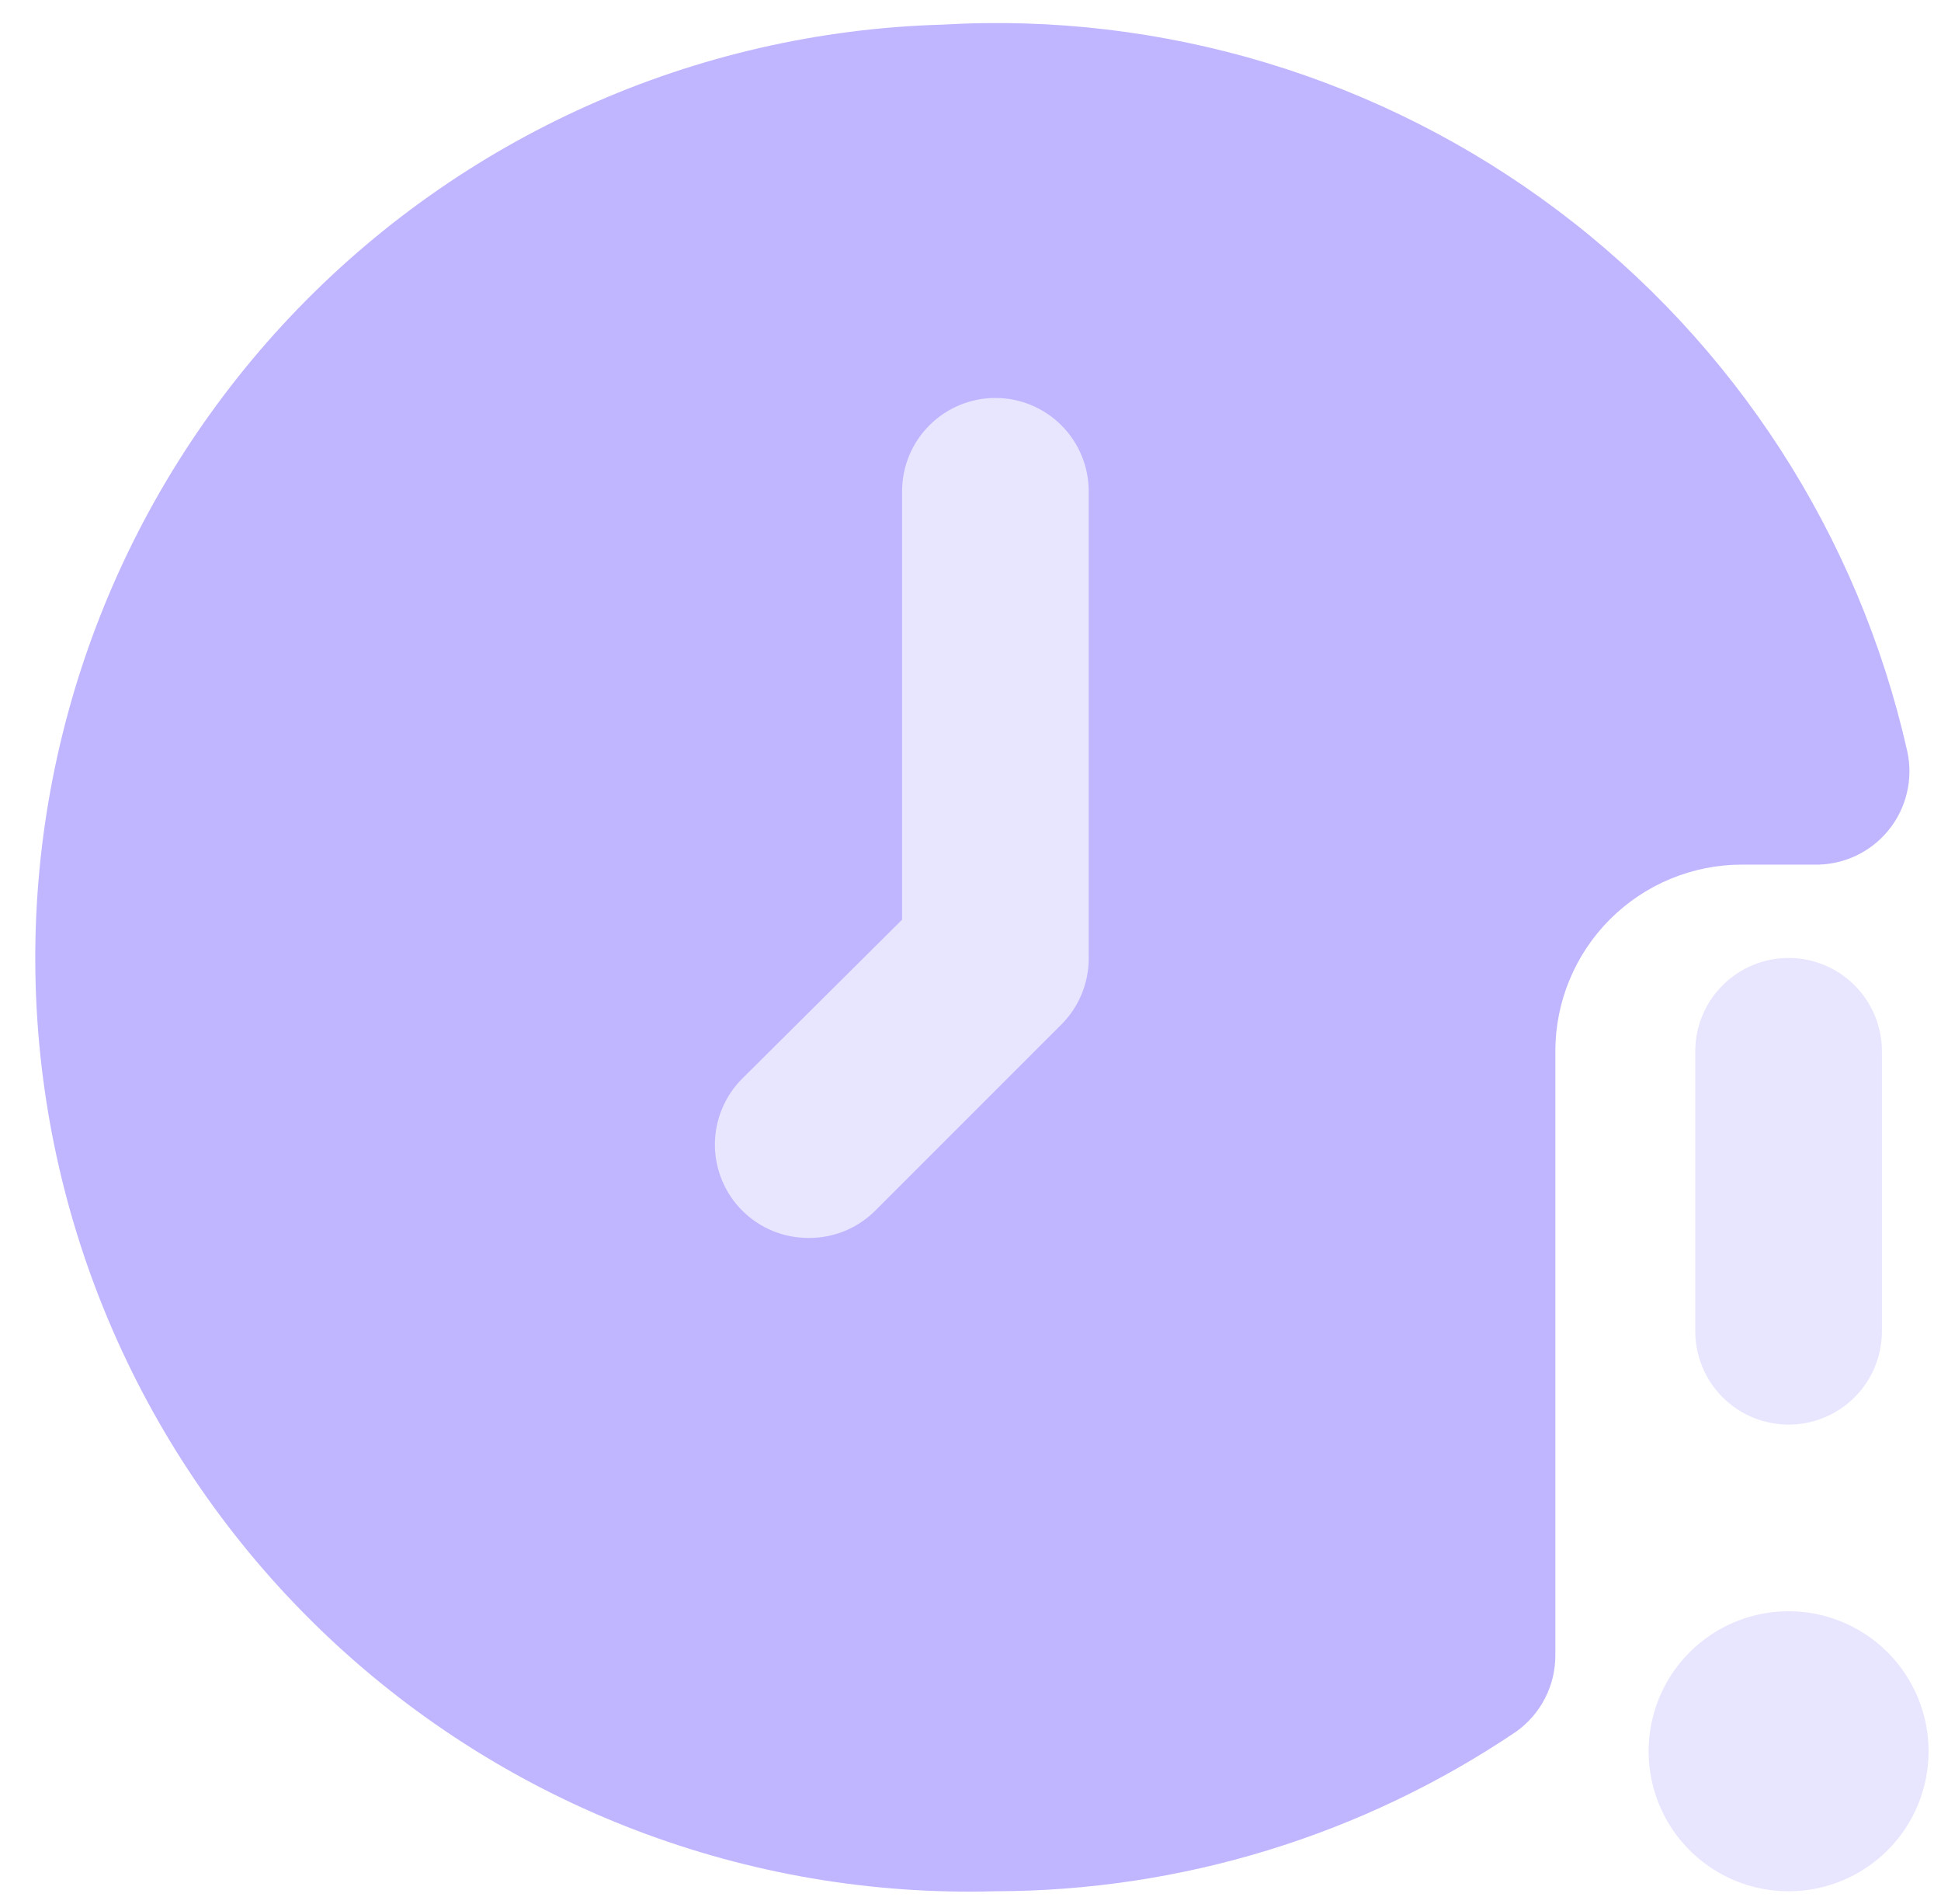
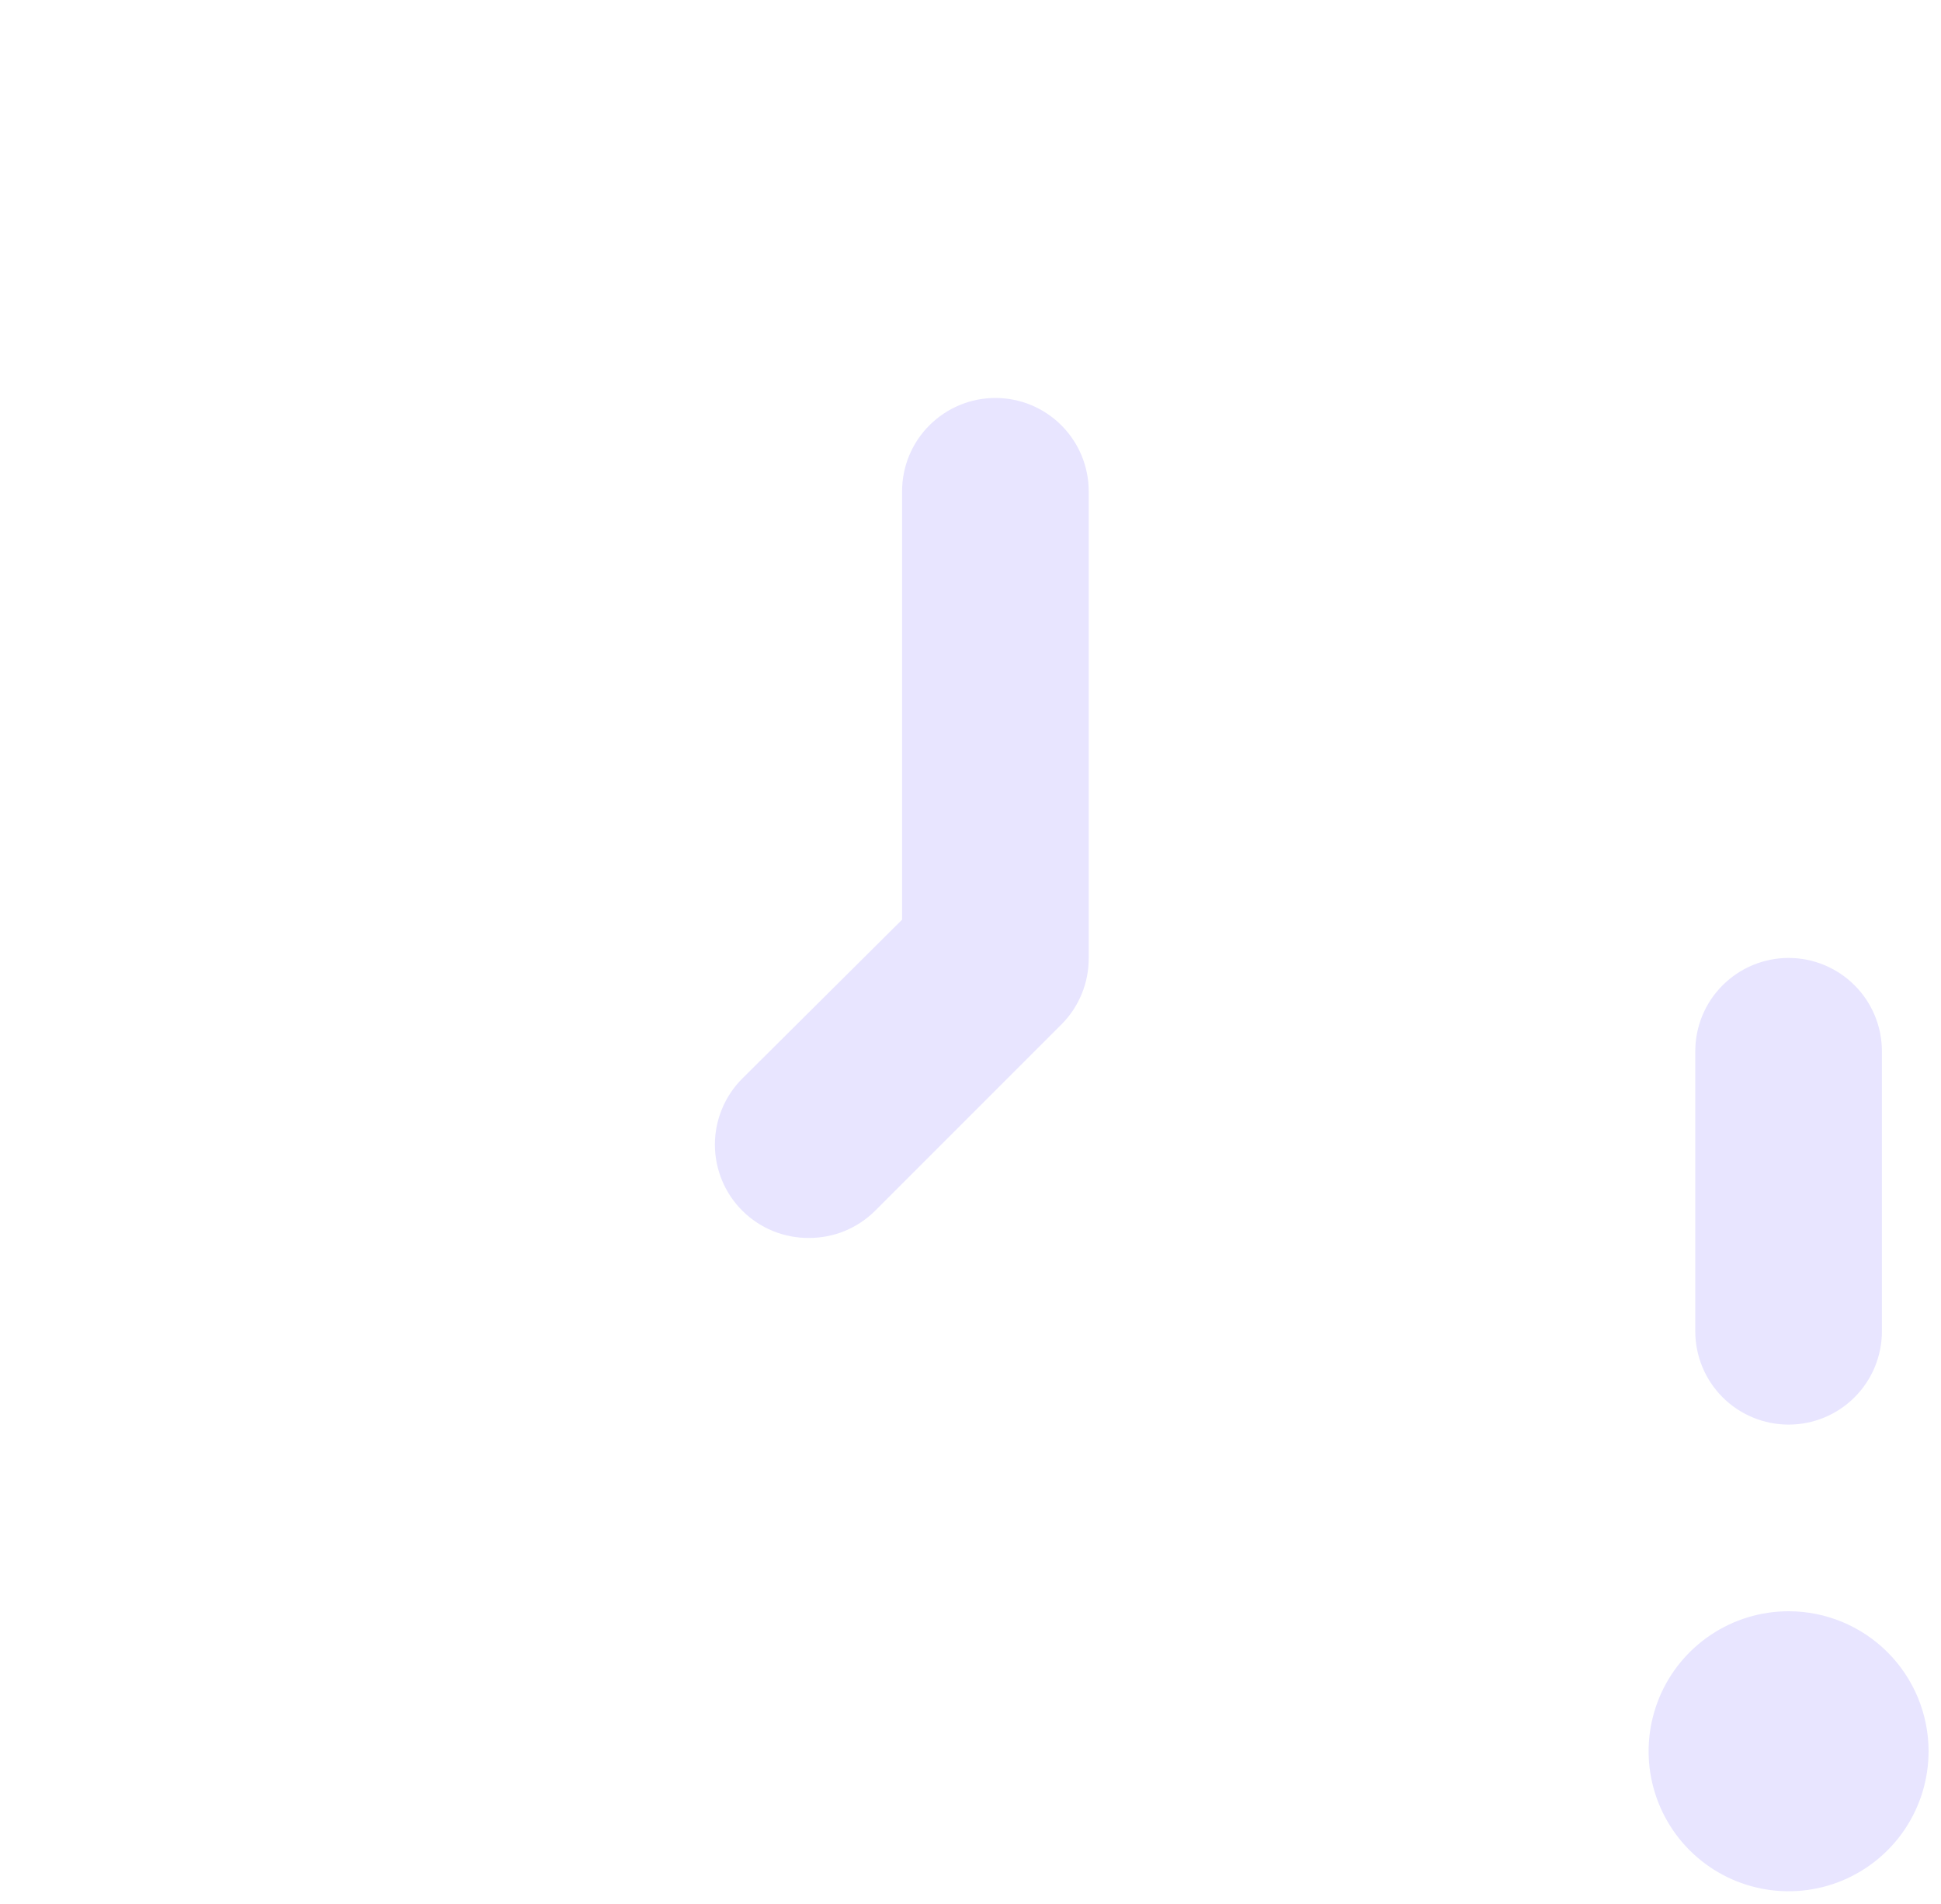
<svg xmlns="http://www.w3.org/2000/svg" width="52" height="51" viewBox="0 0 52 51" fill="none">
-   <path d="M46.668 23.16H48.593C48.973 23.17 49.35 23.092 49.696 22.934C50.042 22.775 50.347 22.54 50.588 22.246C50.829 21.952 51 21.607 51.087 21.236C51.175 20.866 51.177 20.481 51.093 20.11C49.788 14.331 46.472 9.203 41.738 5.641C37.004 2.078 31.158 0.313 25.243 0.66C18.613 0.849 12.329 3.664 7.774 8.486C3.219 13.309 0.767 19.742 0.955 26.373C1.144 33.003 3.96 39.287 8.782 43.842C13.604 48.397 20.038 50.849 26.668 50.66C31.64 50.654 36.496 49.166 40.618 46.385C40.944 46.153 41.21 45.845 41.393 45.488C41.576 45.132 41.67 44.736 41.668 44.335V28.16C41.668 26.834 42.195 25.562 43.132 24.625C44.07 23.687 45.342 23.16 46.668 23.16Z" fill="#C0B6FF" />
  <path d="M21.667 33.16C21.338 33.162 21.012 33.099 20.707 32.975C20.402 32.85 20.125 32.667 19.892 32.435C19.657 32.203 19.471 31.926 19.345 31.622C19.218 31.317 19.152 30.99 19.152 30.66C19.152 30.33 19.218 30.003 19.345 29.699C19.471 29.394 19.657 29.118 19.892 28.885L24.167 24.635V13.16C24.167 12.497 24.43 11.861 24.899 11.393C25.368 10.924 26.004 10.66 26.667 10.66C27.33 10.66 27.966 10.924 28.435 11.393C28.903 11.861 29.167 12.497 29.167 13.16V25.66C29.169 25.989 29.106 26.316 28.981 26.62C28.857 26.925 28.674 27.202 28.442 27.435L23.442 32.435C23.208 32.667 22.931 32.85 22.627 32.975C22.322 33.099 21.996 33.162 21.667 33.16ZM47.917 43.16C47.175 43.16 46.45 43.38 45.834 43.792C45.217 44.204 44.736 44.79 44.452 45.475C44.169 46.16 44.094 46.914 44.239 47.642C44.384 48.369 44.741 49.038 45.265 49.562C45.79 50.086 46.458 50.444 47.185 50.588C47.913 50.733 48.667 50.659 49.352 50.375C50.037 50.091 50.623 49.61 51.035 48.994C51.447 48.377 51.667 47.652 51.667 46.91C51.667 45.916 51.272 44.962 50.569 44.259C49.865 43.555 48.911 43.16 47.917 43.16ZM47.917 38.16C47.254 38.16 46.618 37.897 46.149 37.428C45.68 36.959 45.417 36.323 45.417 35.66V28.16C45.417 27.497 45.68 26.861 46.149 26.393C46.618 25.924 47.254 25.66 47.917 25.66C48.58 25.66 49.216 25.924 49.685 26.393C50.154 26.861 50.417 27.497 50.417 28.16V35.66C50.417 36.323 50.154 36.959 49.685 37.428C49.216 37.897 48.58 38.16 47.917 38.16Z" fill="#E8E5FF" />
</svg>